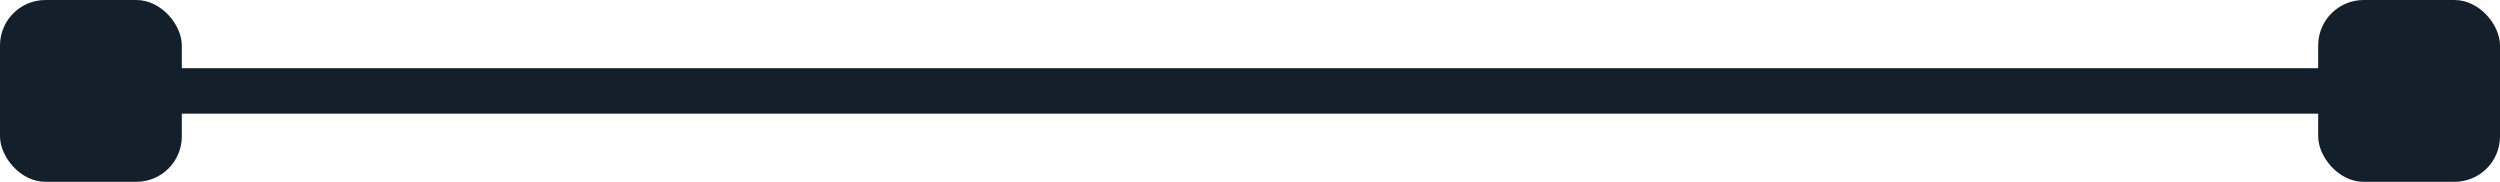
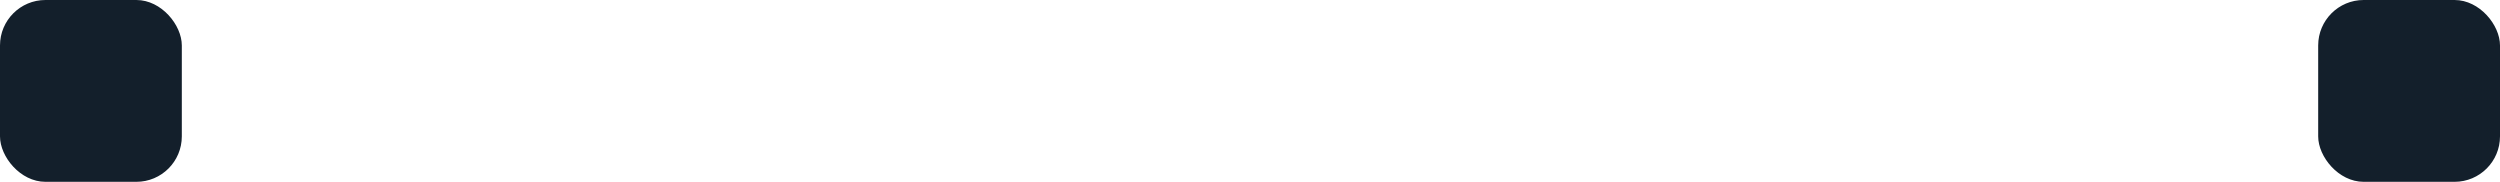
<svg xmlns="http://www.w3.org/2000/svg" width="110" height="8" viewBox="0 0 110 8" fill="none">
-   <path d="M4 3C3.448 3 3 3.448 3 4C3 4.552 3.448 5 4 5V3ZM4 5H106V3H4V5Z" fill="#131F2B" />
  <rect width="8" height="8" rx="2" fill="#131F2B" />
  <rect x="102" width="8" height="8" rx="2" fill="#131F2B" />
</svg>